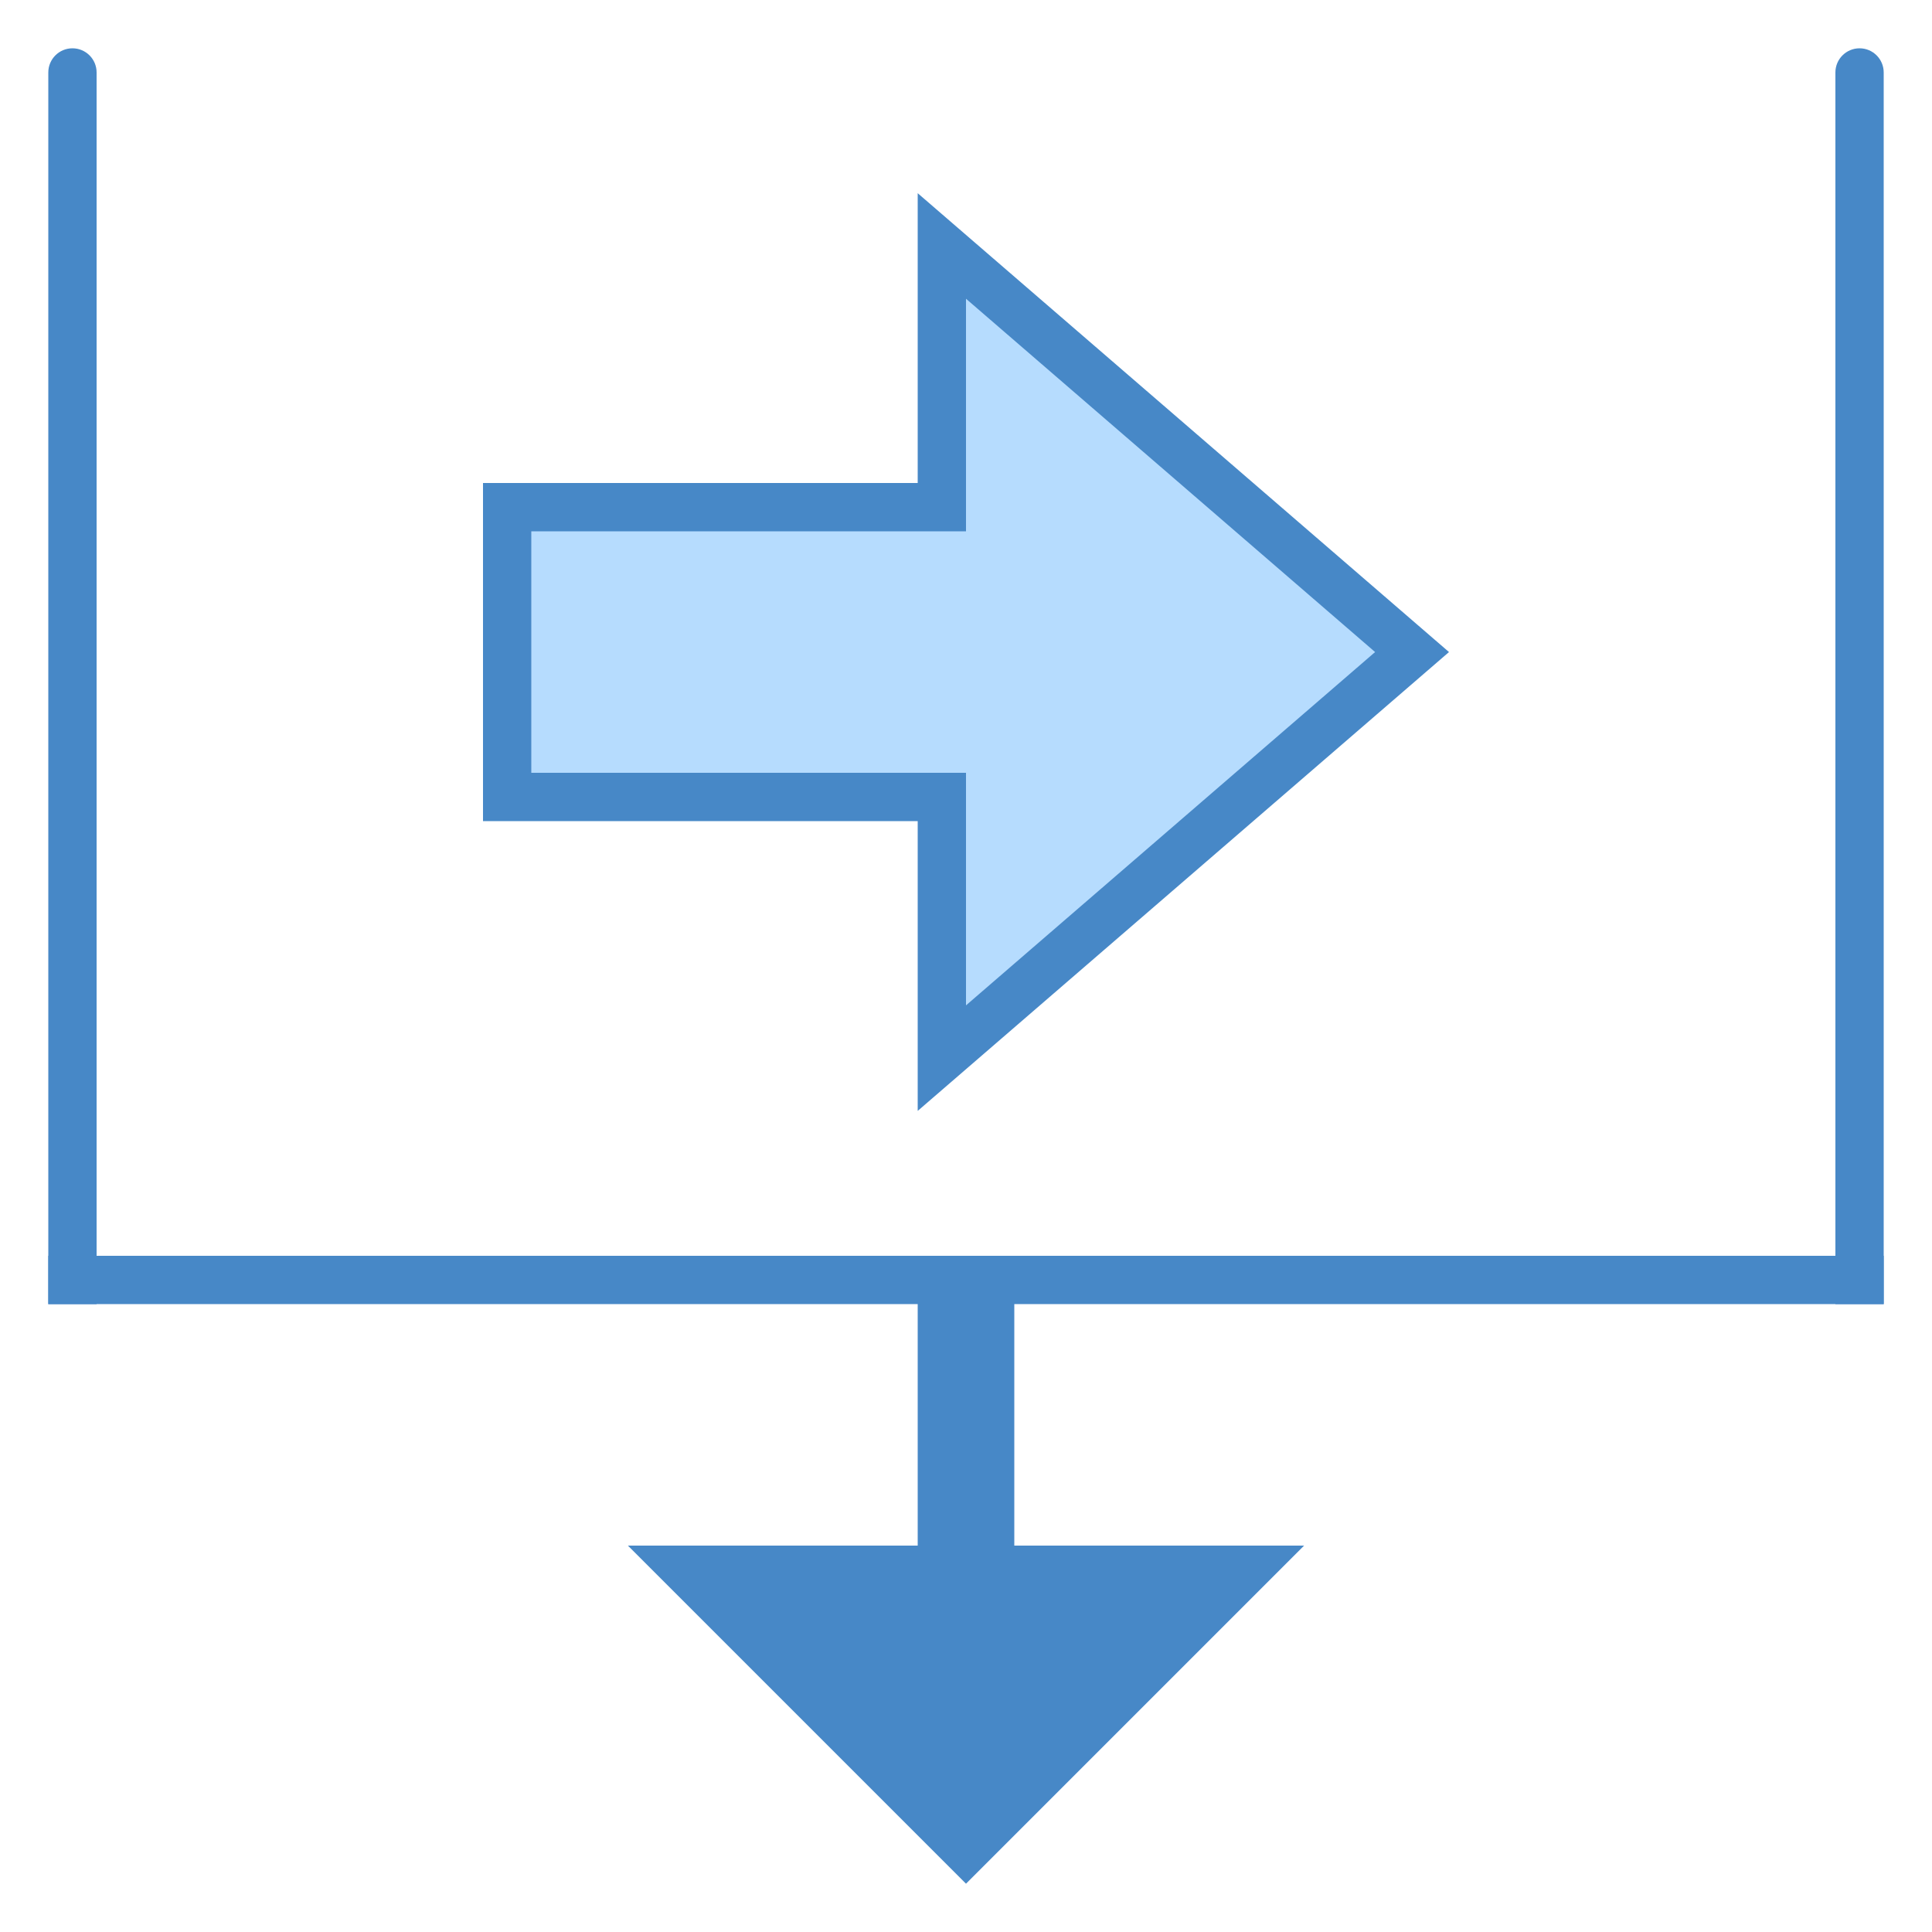
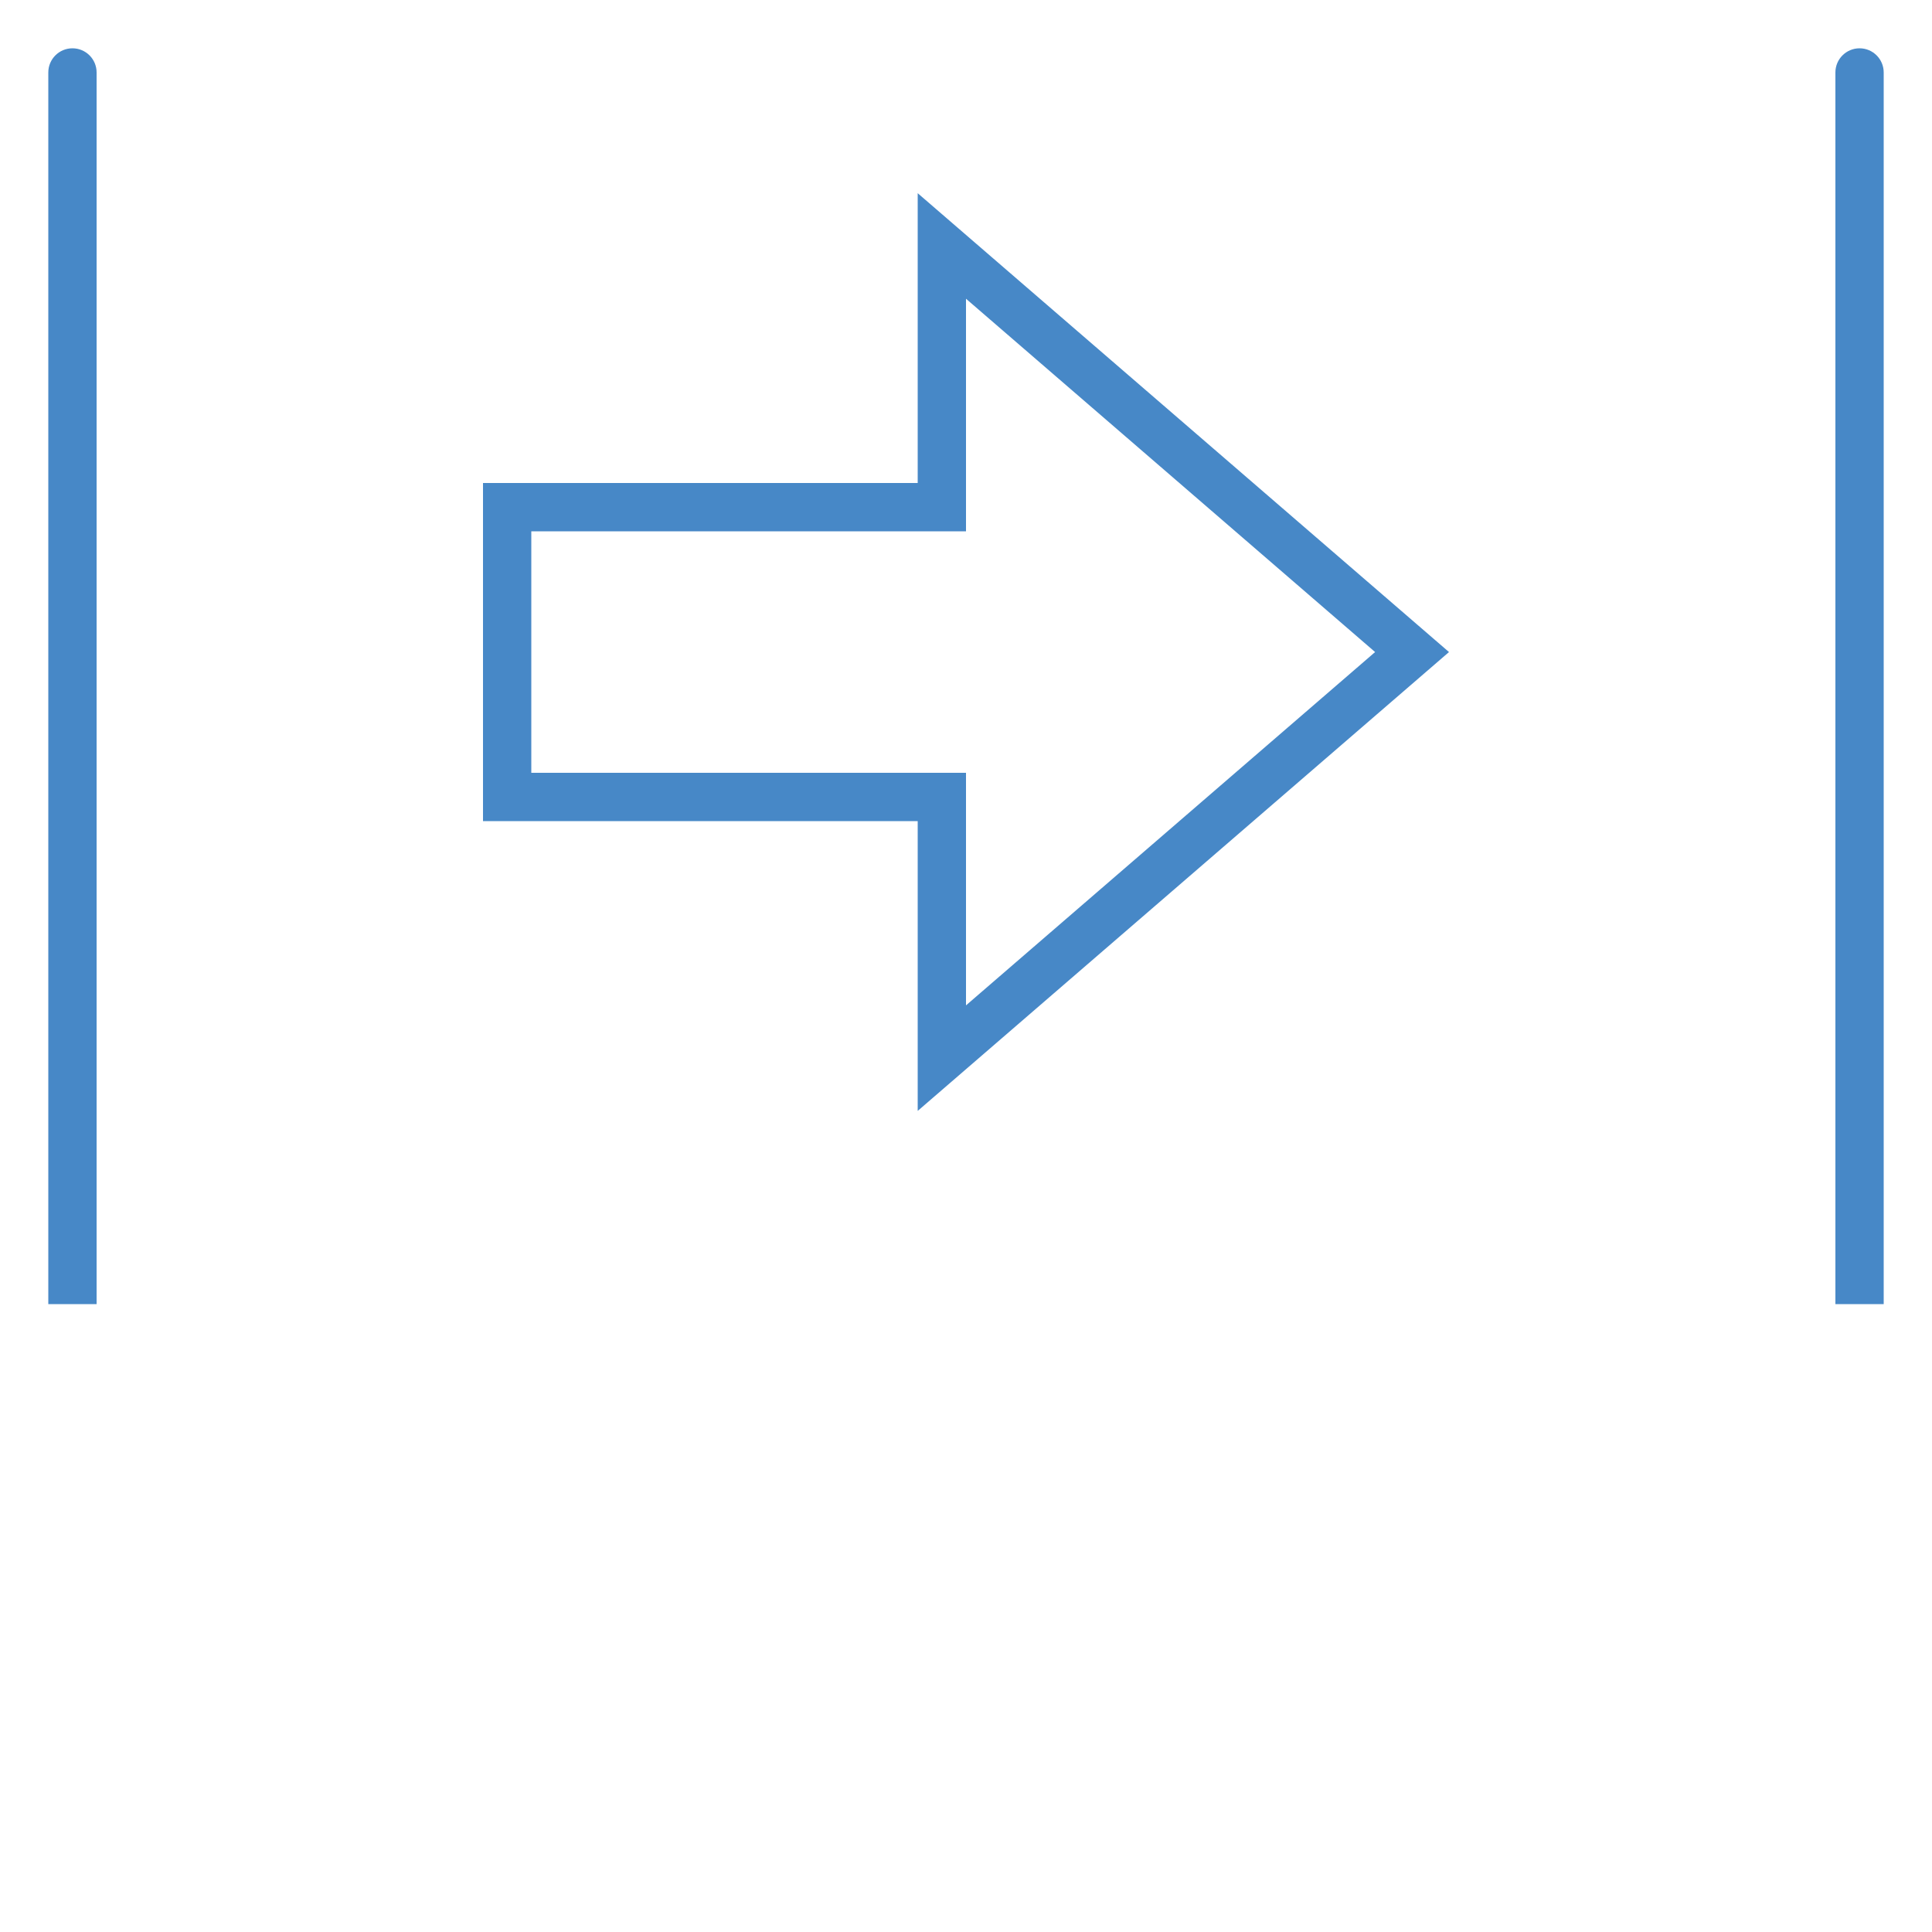
<svg xmlns="http://www.w3.org/2000/svg" viewBox="0 0 40 40" width="80px" height="80px">
-   <path fill="#4788c7" d="M21 32L21 26 19 26 19 32 13 32 20 39 27 32z" />
-   <path fill="#4788c7" d="M19.5 7.5H20.5V45.5H19.5z" transform="rotate(-90 20 26.5)" />
-   <path fill="#b6dcfe" d="M19.5 16.5L10.5 16.5 10.5 10.5 19.5 10.5 19.5 5.092 29.235 13.5 19.5 21.908z" />
  <path fill="#4788c7" d="M20 6.185l8.47 7.315L20 20.815V17v-1h-1-8v-5h8 1v-1V6.185M19 4v6h-9c0 3.208 0 4.764 0 7h9v6l11-9.5L19 4 19 4zM2 27H1V1.5C1 1.224 1.224 1 1.5 1h0C1.776 1 2 1.224 2 1.5V27zM39 27h-1V1.5C38 1.224 38.224 1 38.5 1l0 0C38.776 1 39 1.224 39 1.5V27z" />
</svg>